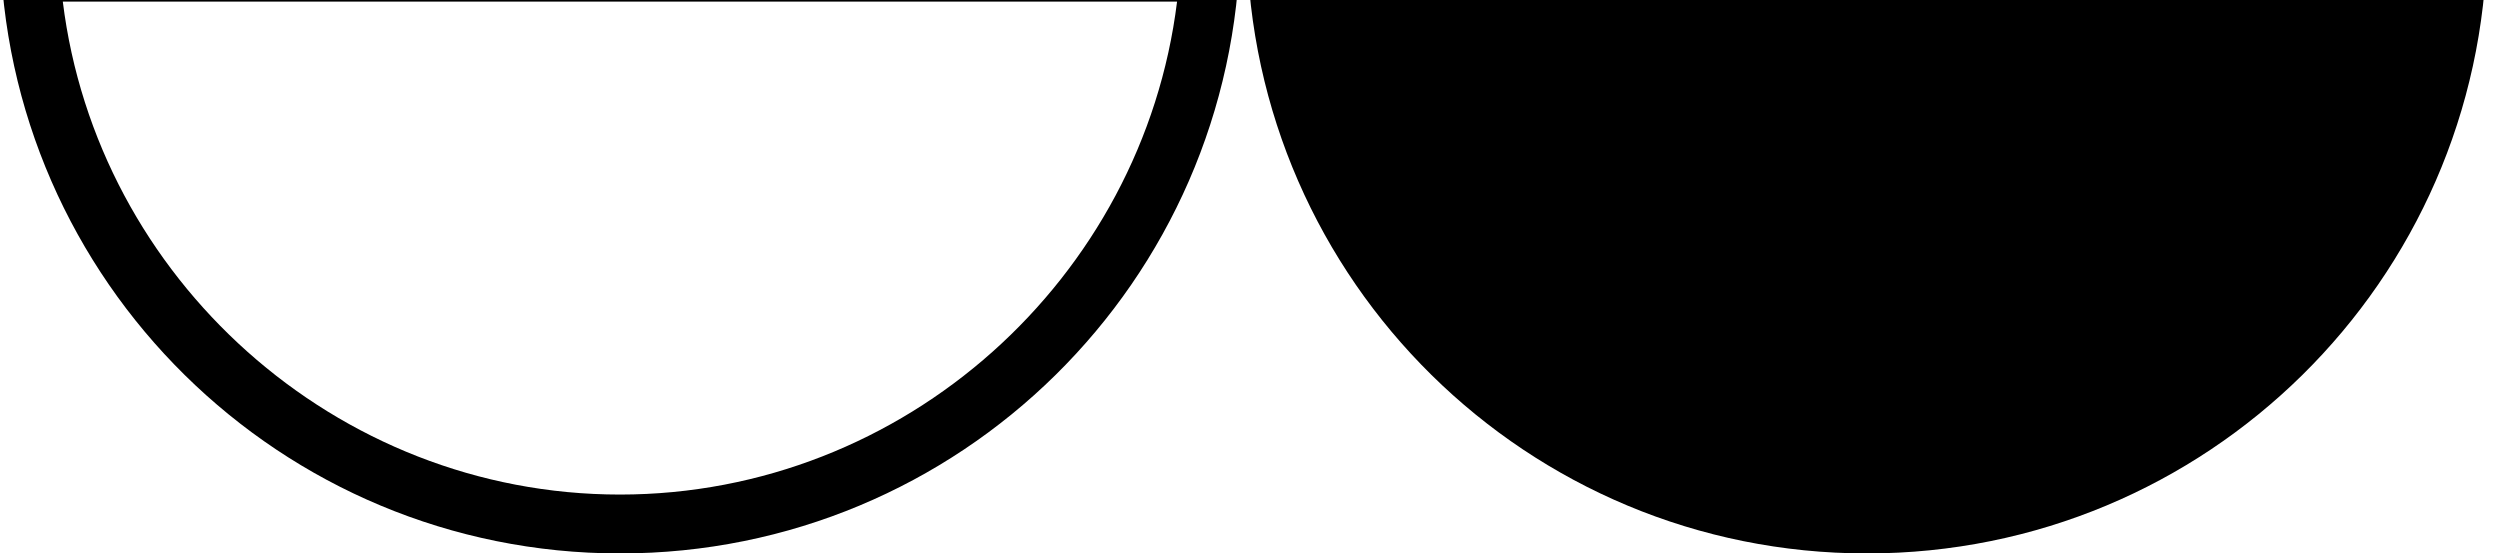
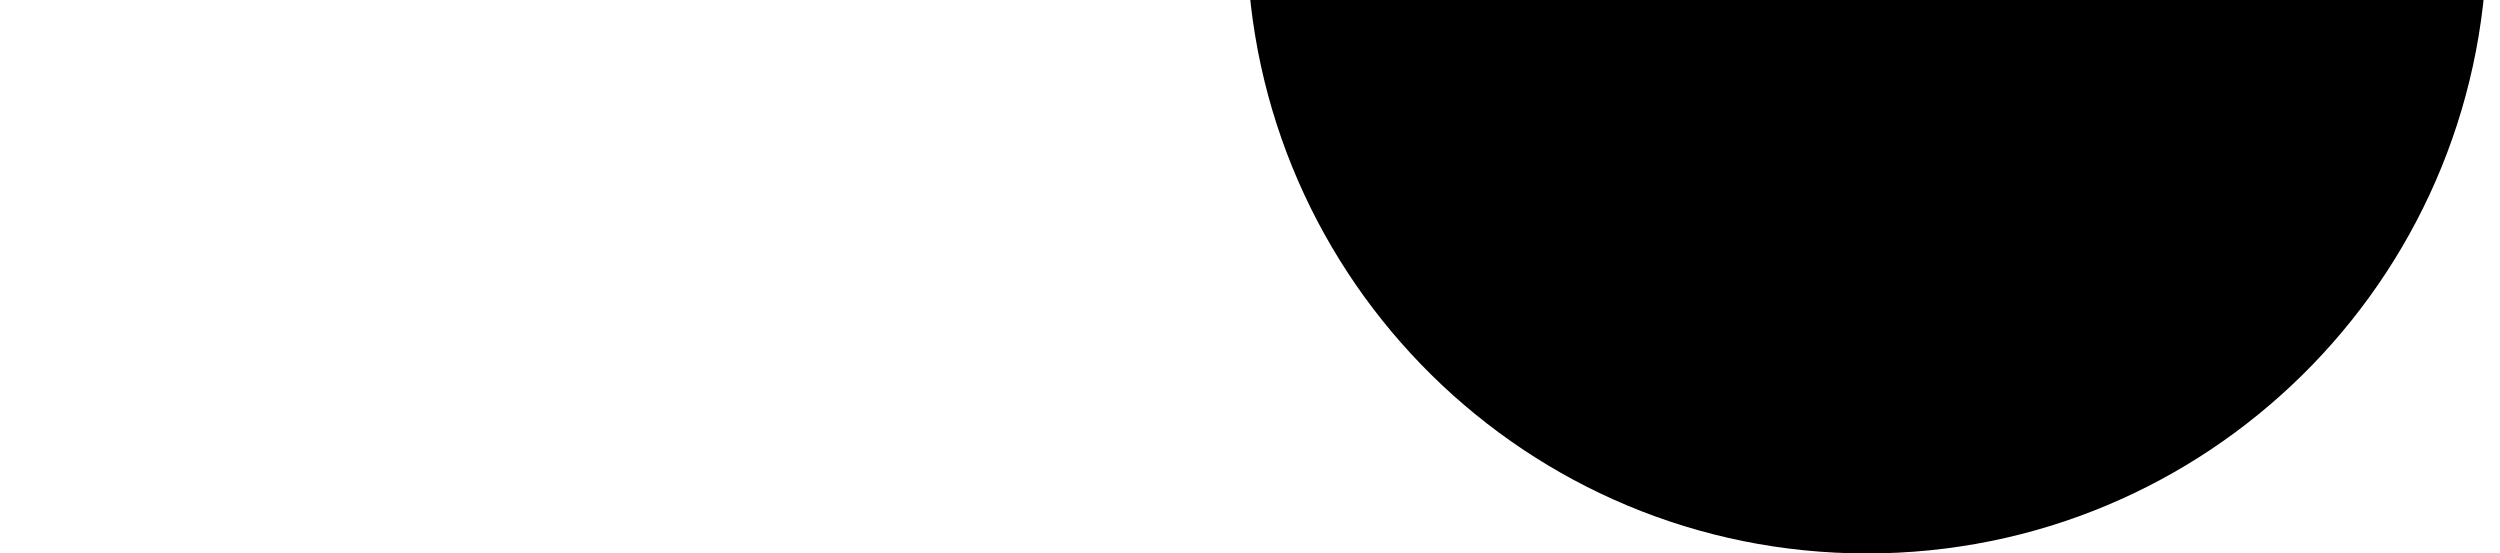
<svg xmlns="http://www.w3.org/2000/svg" fill="none" height="29" viewBox="0 0 131 29" width="131">
  <clipPath id="a">
    <path d="m0 0h131v29h-131z" />
  </clipPath>
  <g clip-path="url(#a)" clip-rule="evenodd" fill="#000" fill-rule="evenodd">
    <path d="m65.334-3h64.987c-.268 17.727-14.705 32-32.494 32-17.789 0-32.226-14.273-32.494-32z" />
-     <path d="m0-3h64.987c-.267 17.727-14.704 32-32.494 32s-32.226-14.273-32.494-32zm3.291 3.085c1.789 14.495 14.287 25.825 29.193 25.83-.004 0-.007 0-.01 0h.021c-.003 0-.007 0-.01 0 14.926-.005 27.404-11.335 29.193-25.83z" />
  </g>
</svg>